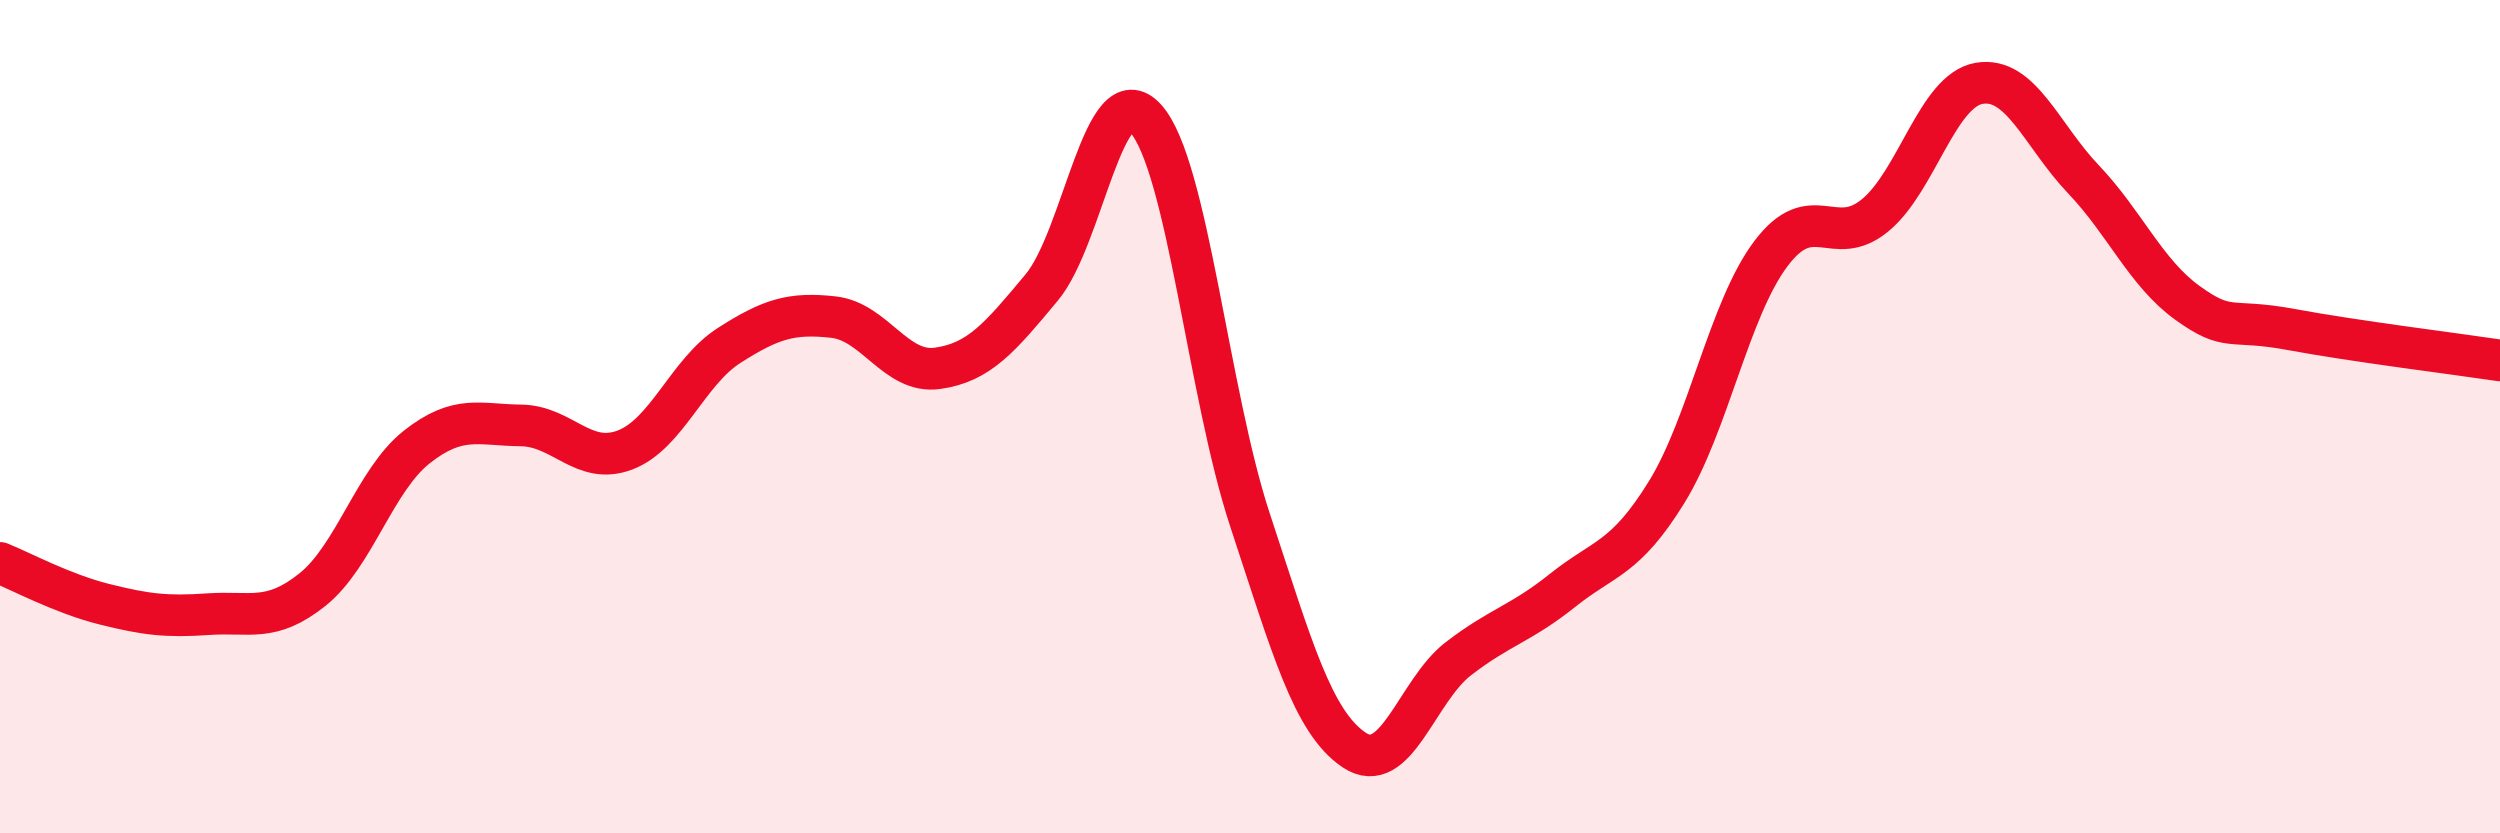
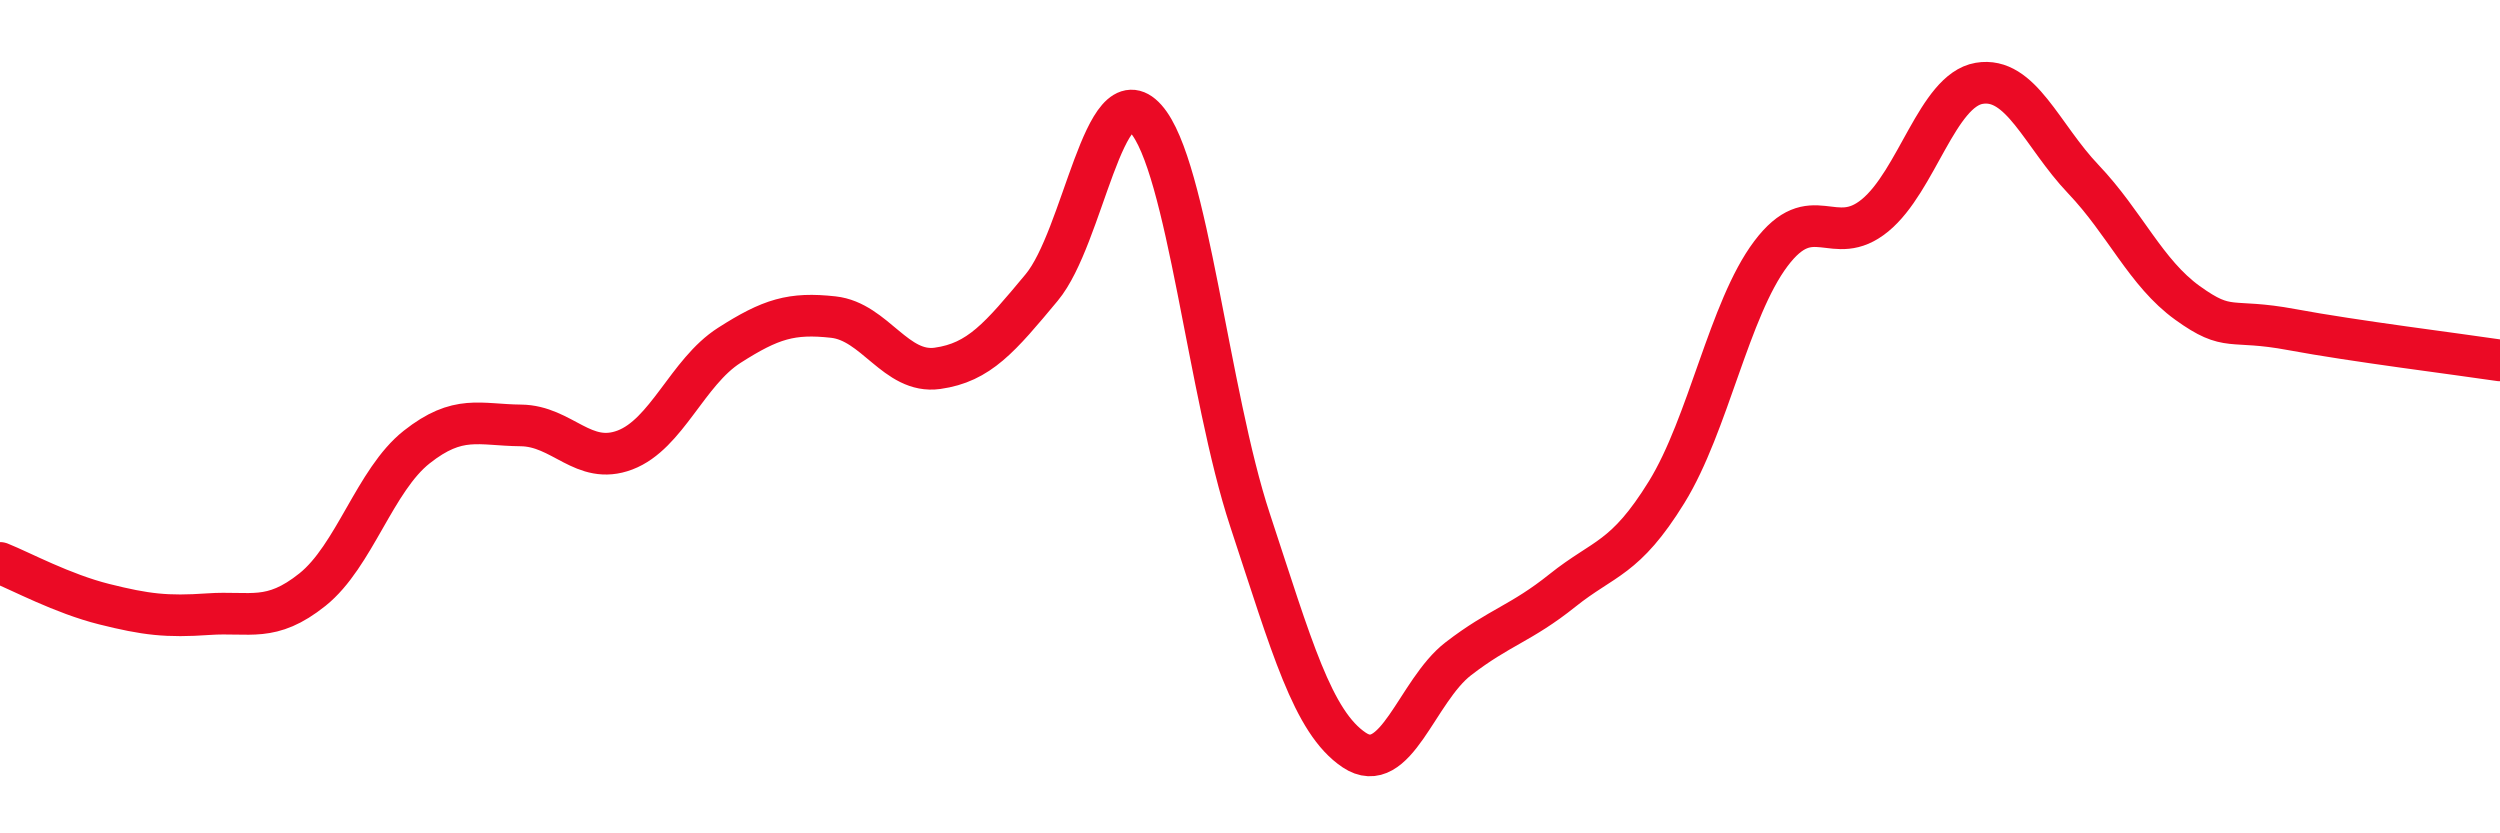
<svg xmlns="http://www.w3.org/2000/svg" width="60" height="20" viewBox="0 0 60 20">
-   <path d="M 0,13.51 C 0.5,13.71 1.5,14.25 2.5,14.5 C 3.5,14.75 4,14.81 5,14.74 C 6,14.67 6.5,14.95 7.5,14.15 C 8.5,13.35 9,11.52 10,10.73 C 11,9.94 11.5,10.2 12.5,10.21 C 13.5,10.22 14,11.18 15,10.8 C 16,10.42 16.5,8.93 17.5,8.29 C 18.5,7.65 19,7.5 20,7.61 C 21,7.72 21.5,8.98 22.5,8.84 C 23.5,8.7 24,8.1 25,6.9 C 26,5.7 26.5,1.73 27.5,2.85 C 28.5,3.97 29,9.45 30,12.48 C 31,15.51 31.5,17.33 32.5,18 C 33.5,18.67 34,16.58 35,15.81 C 36,15.04 36.5,14.97 37.5,14.17 C 38.5,13.37 39,13.43 40,11.81 C 41,10.19 41.5,7.42 42.5,6.09 C 43.5,4.76 44,5.99 45,5.17 C 46,4.35 46.5,2.17 47.5,2 C 48.5,1.83 49,3.25 50,4.3 C 51,5.35 51.5,6.55 52.5,7.27 C 53.5,7.99 53.5,7.63 55,7.91 C 56.5,8.19 59,8.5 60,8.65L60 20L0 20Z" fill="#EB0A25" opacity="0.1" stroke-linecap="round" stroke-linejoin="round" />
  <path d="M 0,13.51 C 0.5,13.71 1.5,14.25 2.5,14.5 C 3.5,14.75 4,14.81 5,14.74 C 6,14.67 6.5,14.95 7.5,14.15 C 8.5,13.35 9,11.52 10,10.73 C 11,9.94 11.5,10.2 12.5,10.21 C 13.5,10.22 14,11.18 15,10.8 C 16,10.42 16.5,8.93 17.5,8.29 C 18.5,7.65 19,7.5 20,7.61 C 21,7.72 21.5,8.98 22.5,8.84 C 23.5,8.7 24,8.1 25,6.9 C 26,5.7 26.5,1.73 27.5,2.85 C 28.5,3.97 29,9.45 30,12.48 C 31,15.51 31.5,17.33 32.5,18 C 33.5,18.67 34,16.58 35,15.81 C 36,15.04 36.5,14.97 37.5,14.17 C 38.5,13.37 39,13.43 40,11.81 C 41,10.19 41.5,7.42 42.5,6.09 C 43.5,4.76 44,5.99 45,5.17 C 46,4.35 46.5,2.17 47.5,2 C 48.5,1.83 49,3.25 50,4.3 C 51,5.35 51.5,6.55 52.5,7.27 C 53.5,7.99 53.5,7.63 55,7.91 C 56.5,8.19 59,8.5 60,8.65" stroke="#EB0A25" stroke-width="1" fill="none" stroke-linecap="round" stroke-linejoin="round" />
</svg>